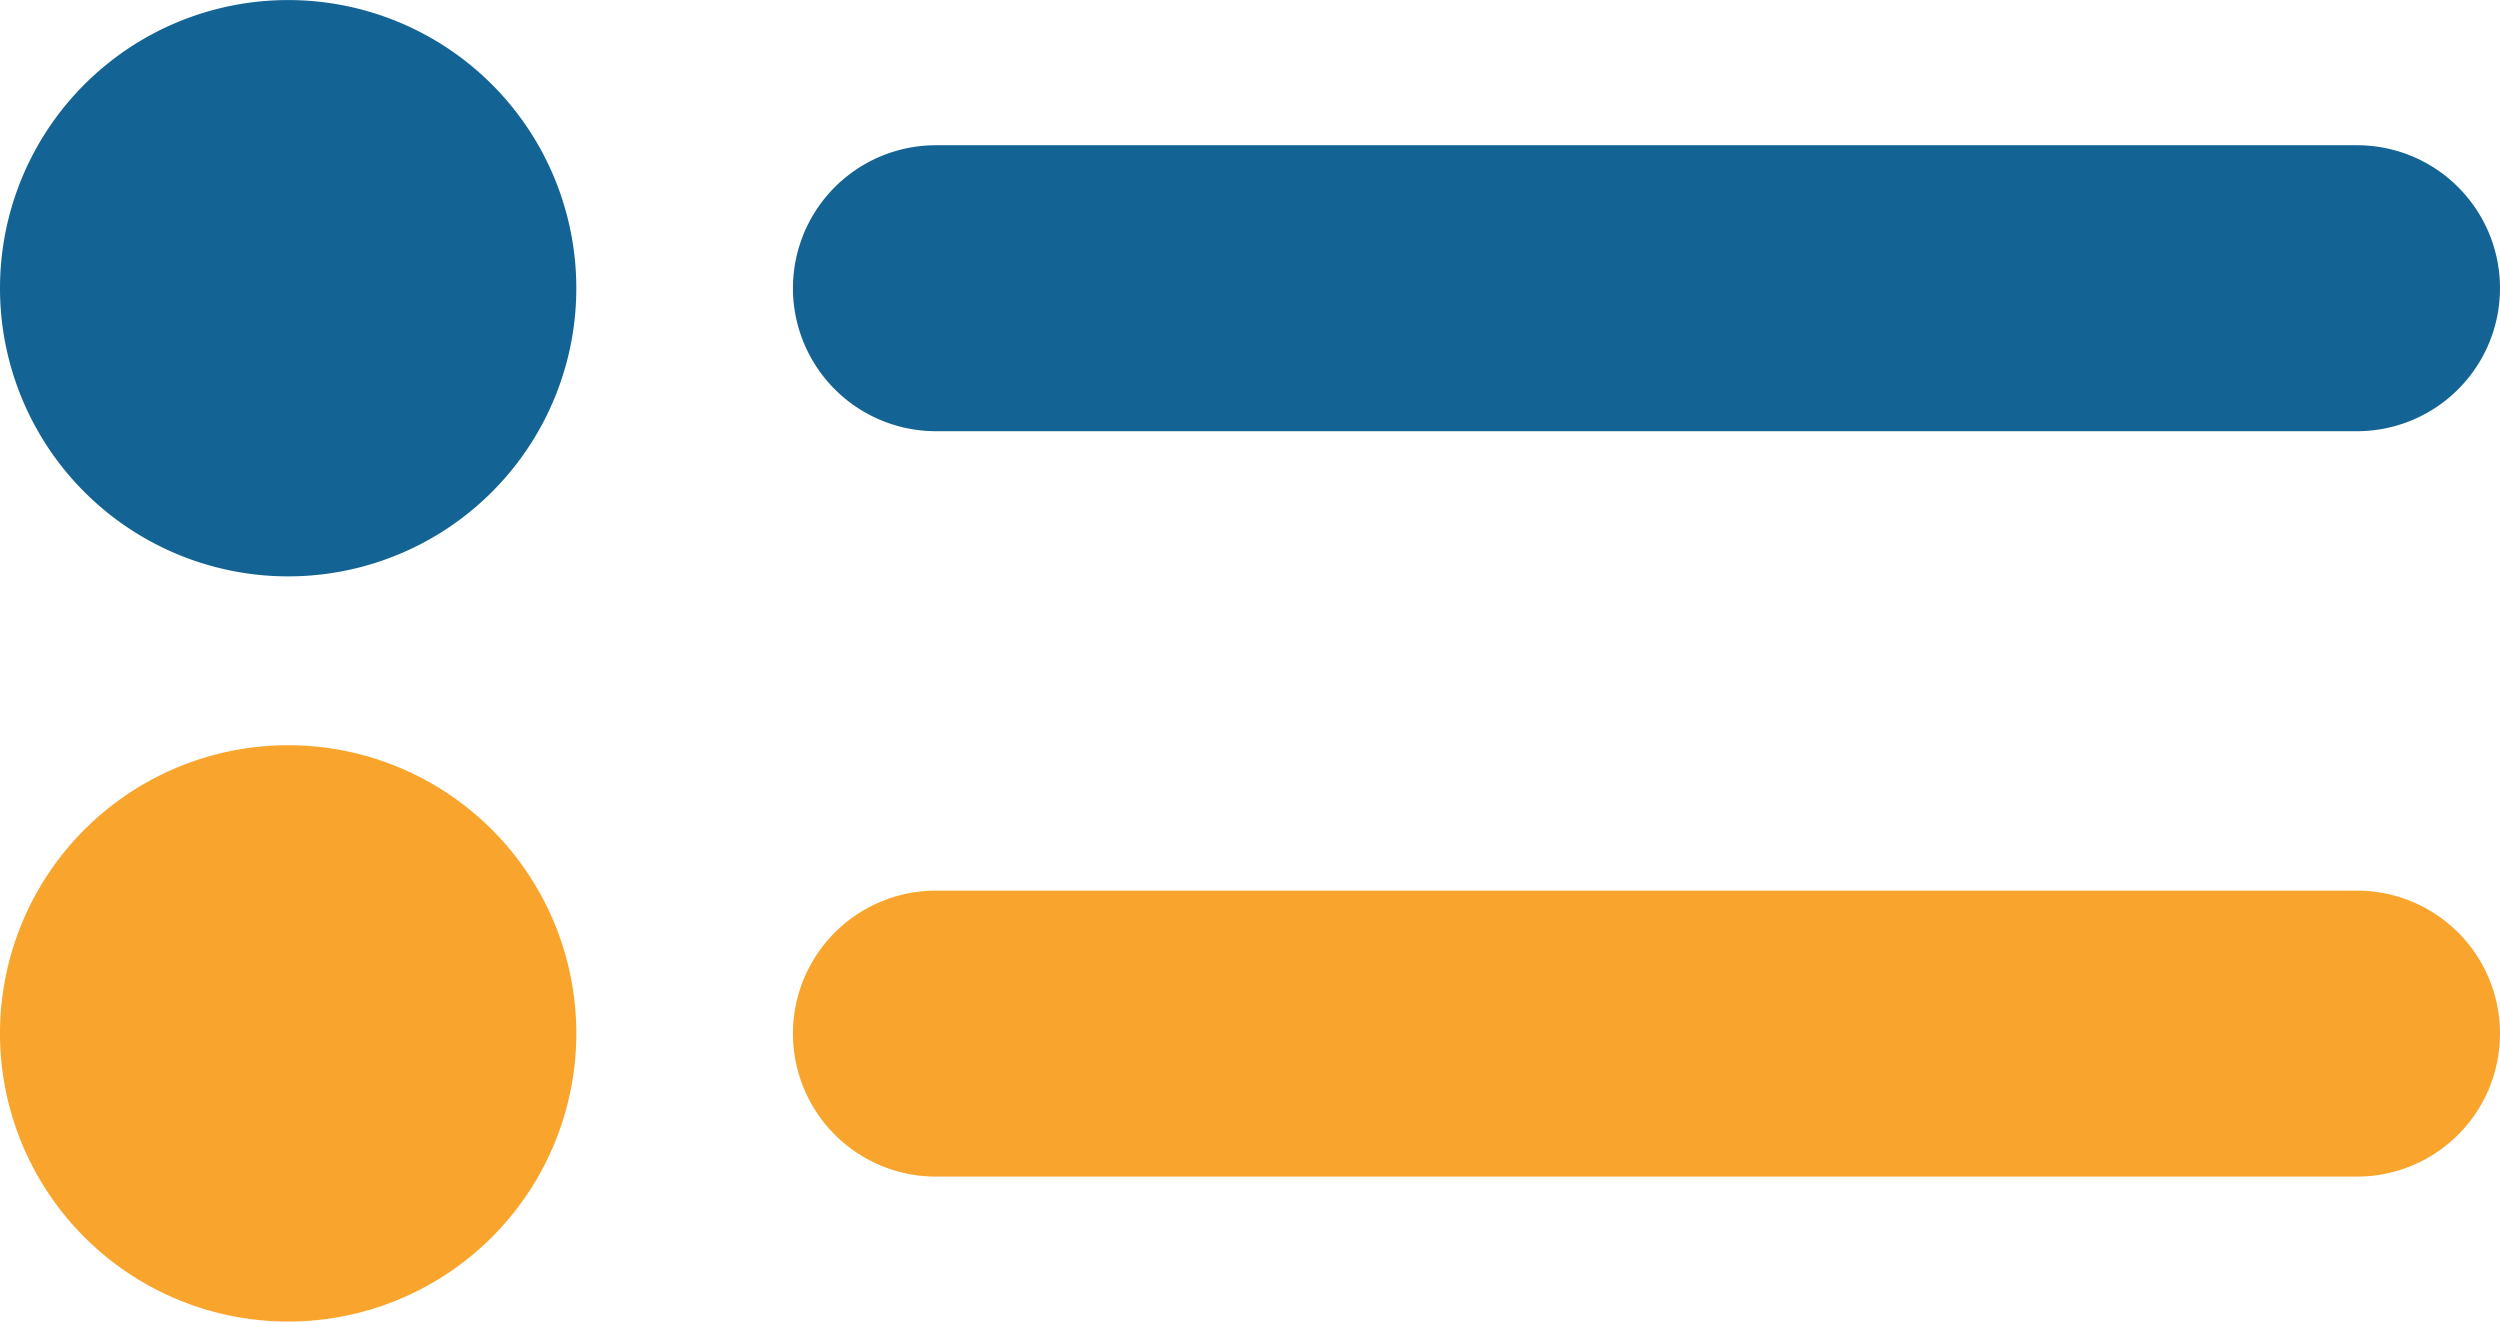
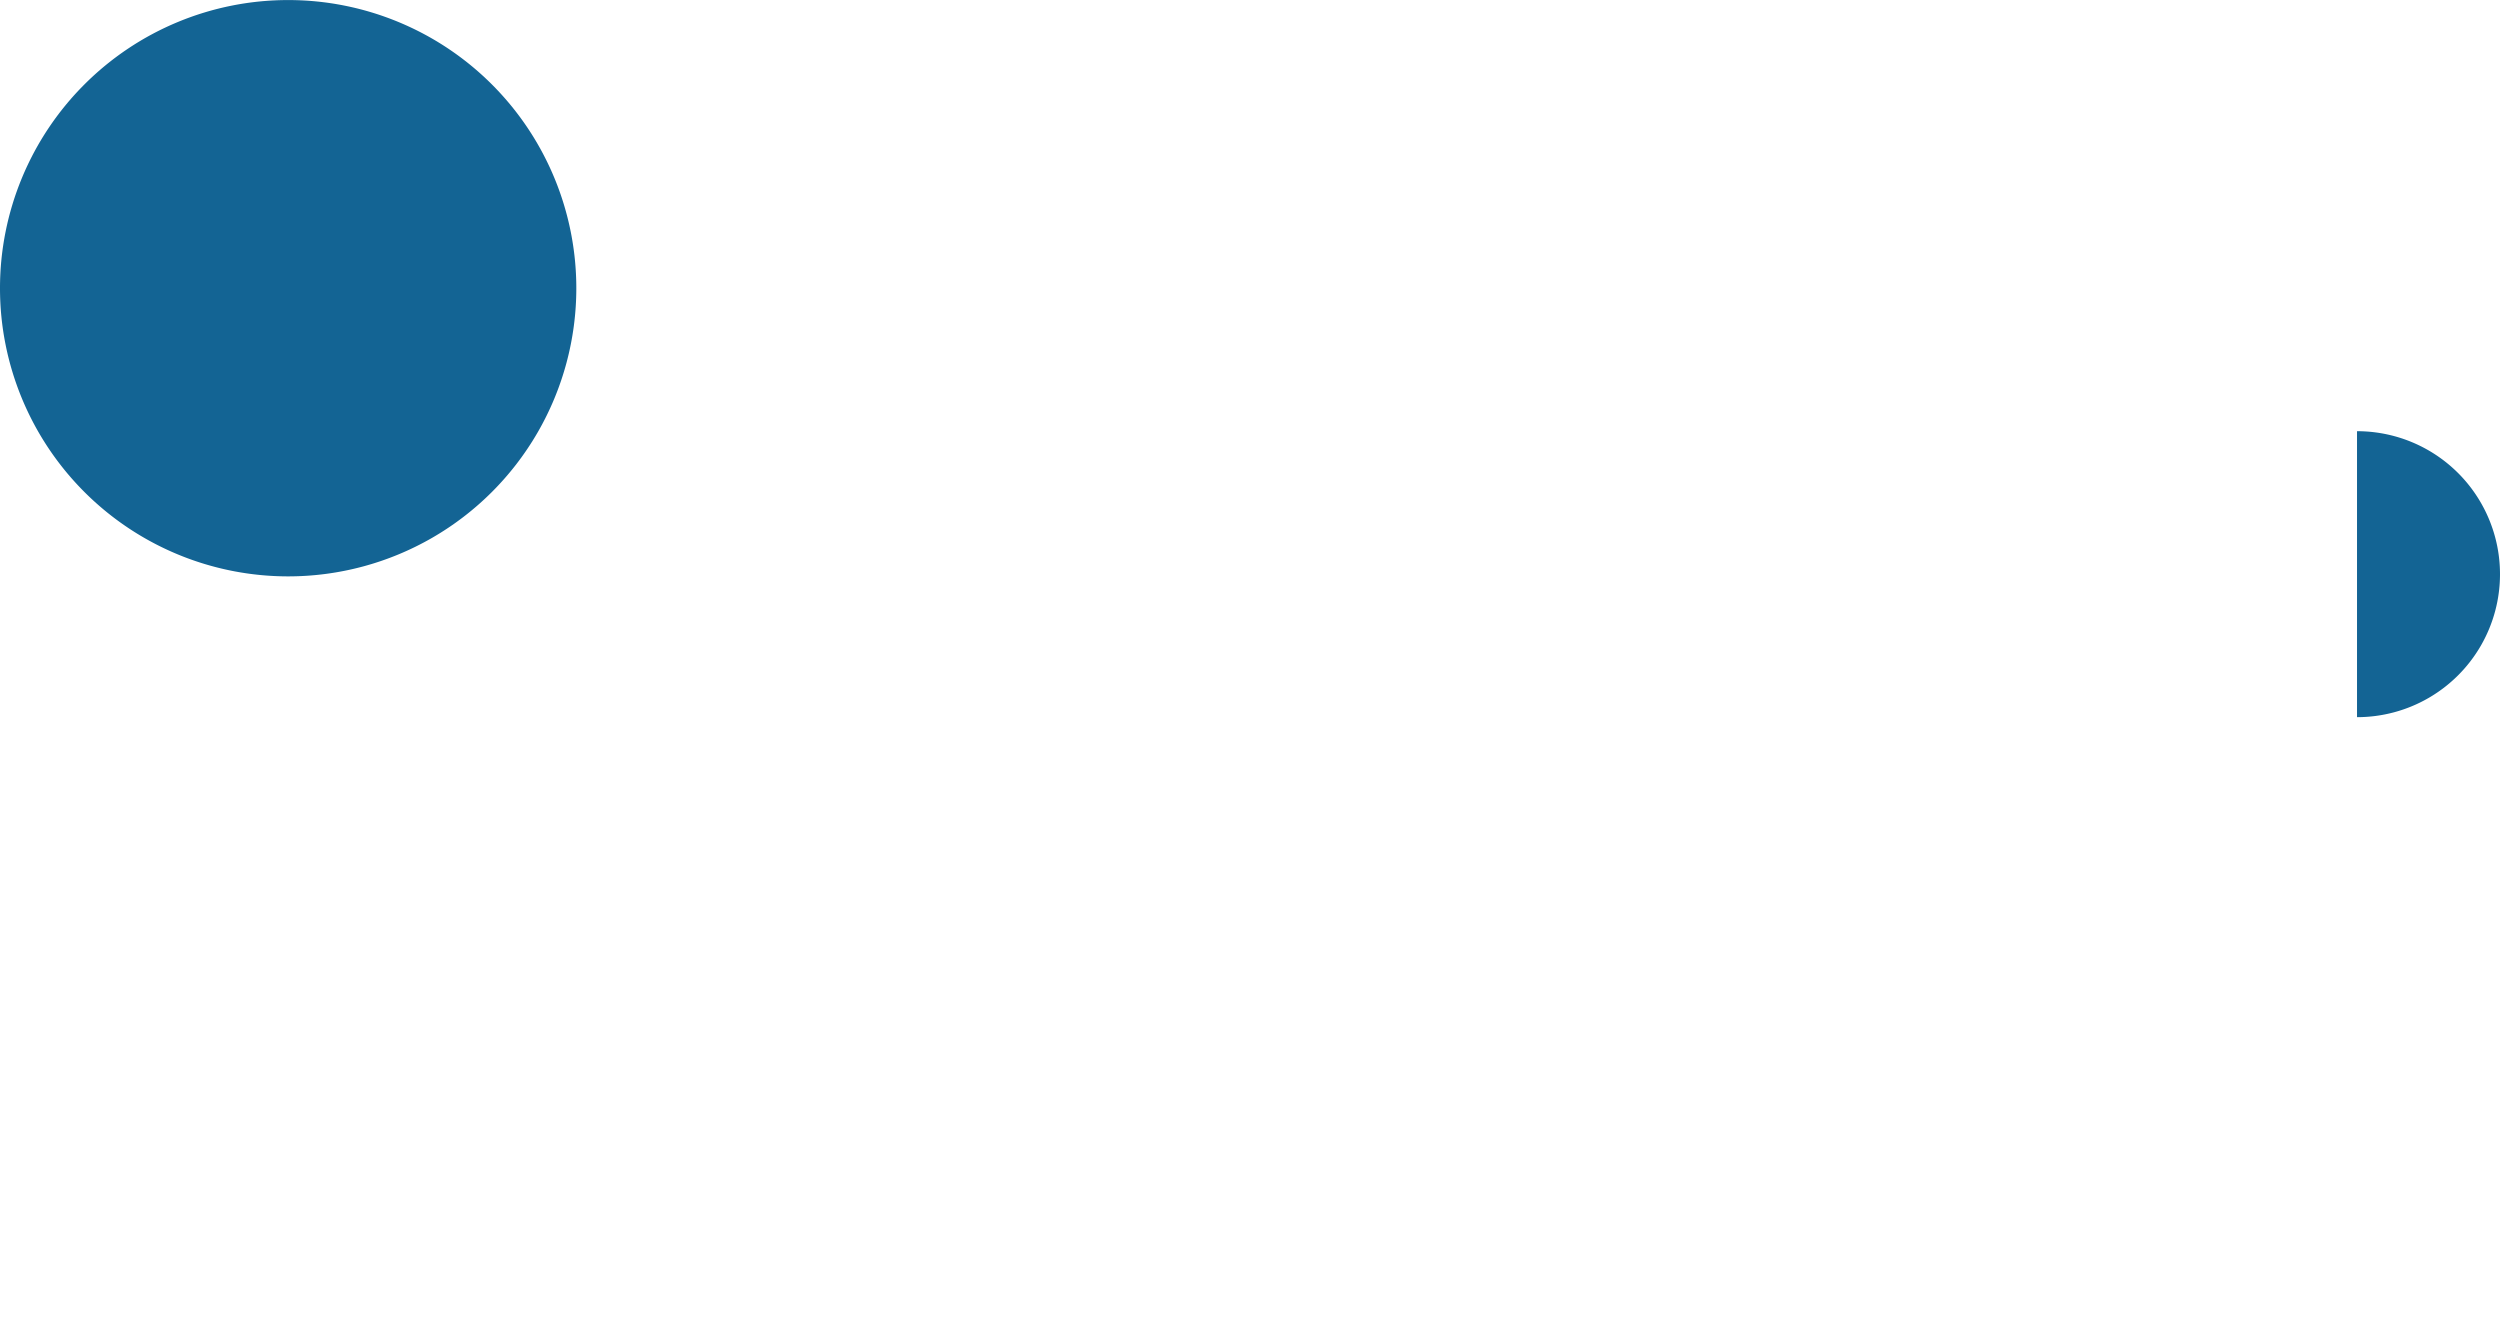
<svg xmlns="http://www.w3.org/2000/svg" width="43.379" height="22.931" viewBox="0 0 43.379 22.931">
  <g id="Group_12486" data-name="Group 12486" transform="translate(11275.124 4537.649)">
    <path id="Path_35064" data-name="Path 35064" d="M920.876,87.352h0a5,5,0,1,1,5-5,5,5,0,0,1-5,5" transform="translate(-12191 -4615)" fill="#136494" />
-     <path id="Path_35065" data-name="Path 35065" d="M1026.446,97.592h-24.658a2.481,2.481,0,0,1,0-4.962h24.658a2.481,2.481,0,0,1,0,4.962" transform="translate(-12260.672 -4627.759)" fill="#136494" />
-     <path id="Path_35066" data-name="Path 35066" d="M920.876,165.756h0a5,5,0,1,1,5-5,5,5,0,0,1-5,5" transform="translate(-12191 -4680.474)" fill="#f9a52d" />
-     <path id="Path_35067" data-name="Path 35067" d="M1026.446,176h-24.658a2.481,2.481,0,0,1,0-4.962h24.658a2.481,2.481,0,0,1,0,4.962" transform="translate(-12260.672 -4693.233)" fill="#f9a52d" />
+     <path id="Path_35065" data-name="Path 35065" d="M1026.446,97.592h-24.658h24.658a2.481,2.481,0,0,1,0,4.962" transform="translate(-12260.672 -4627.759)" fill="#136494" />
  </g>
</svg>